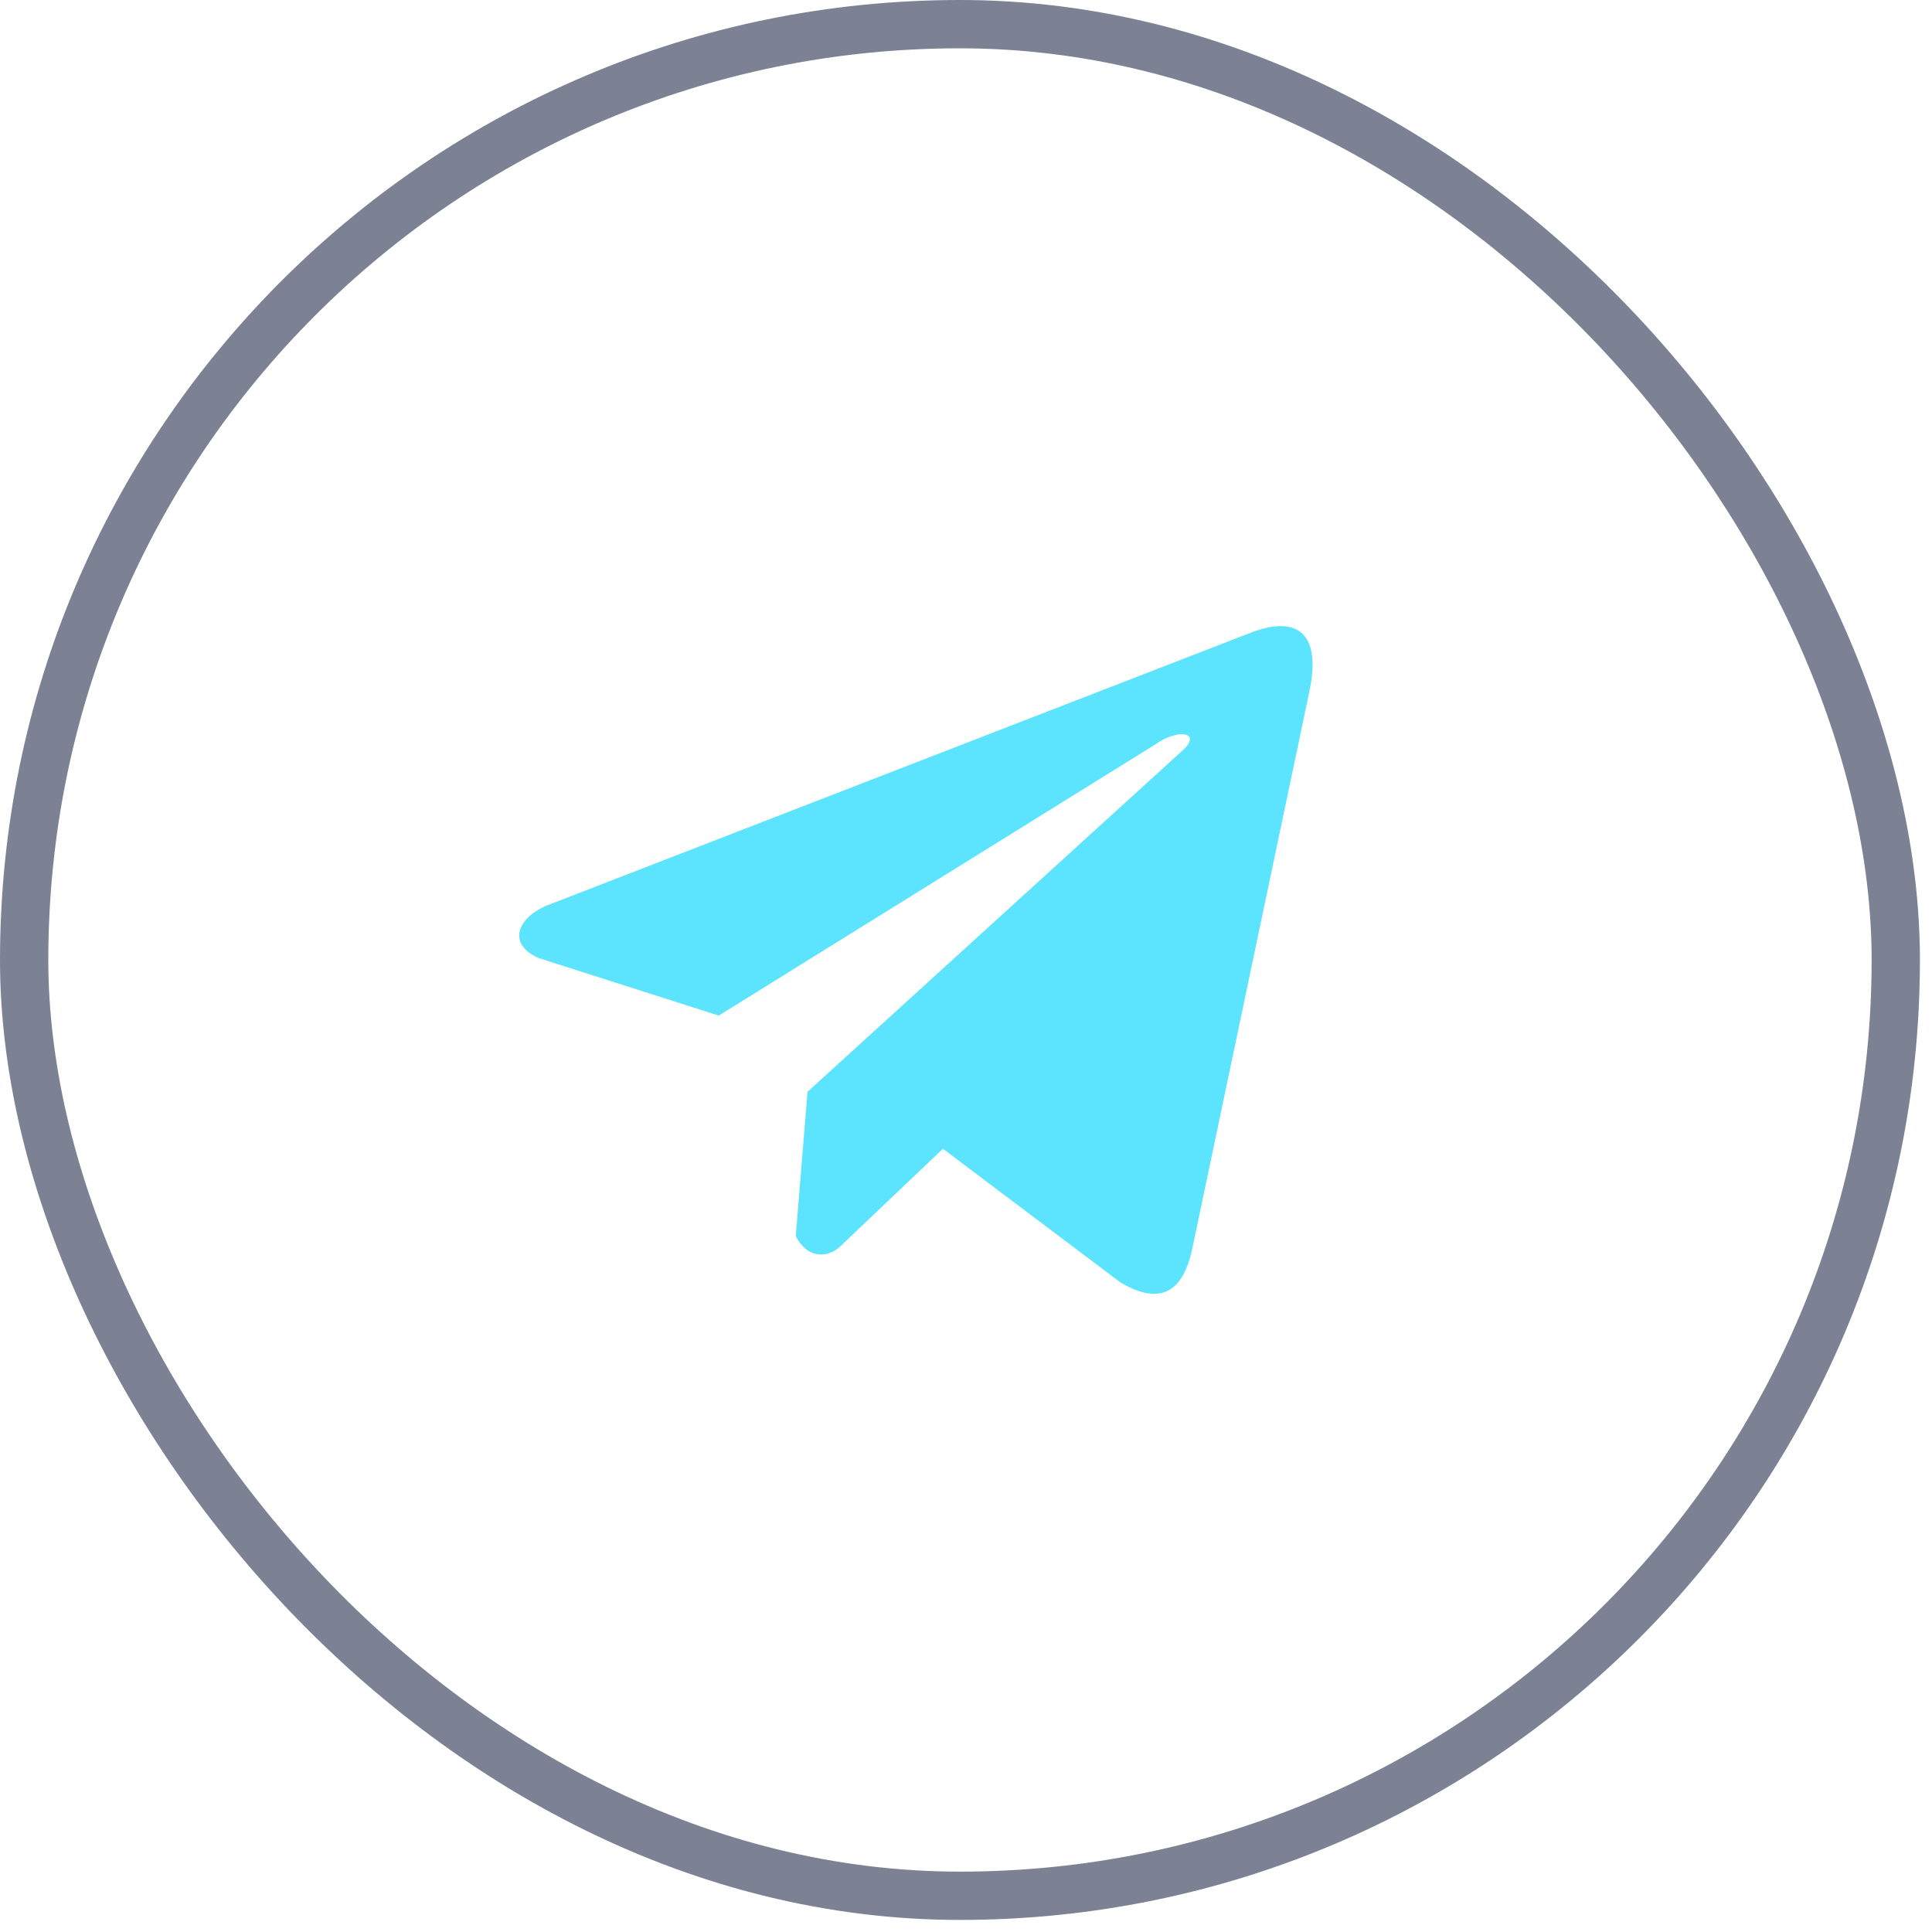
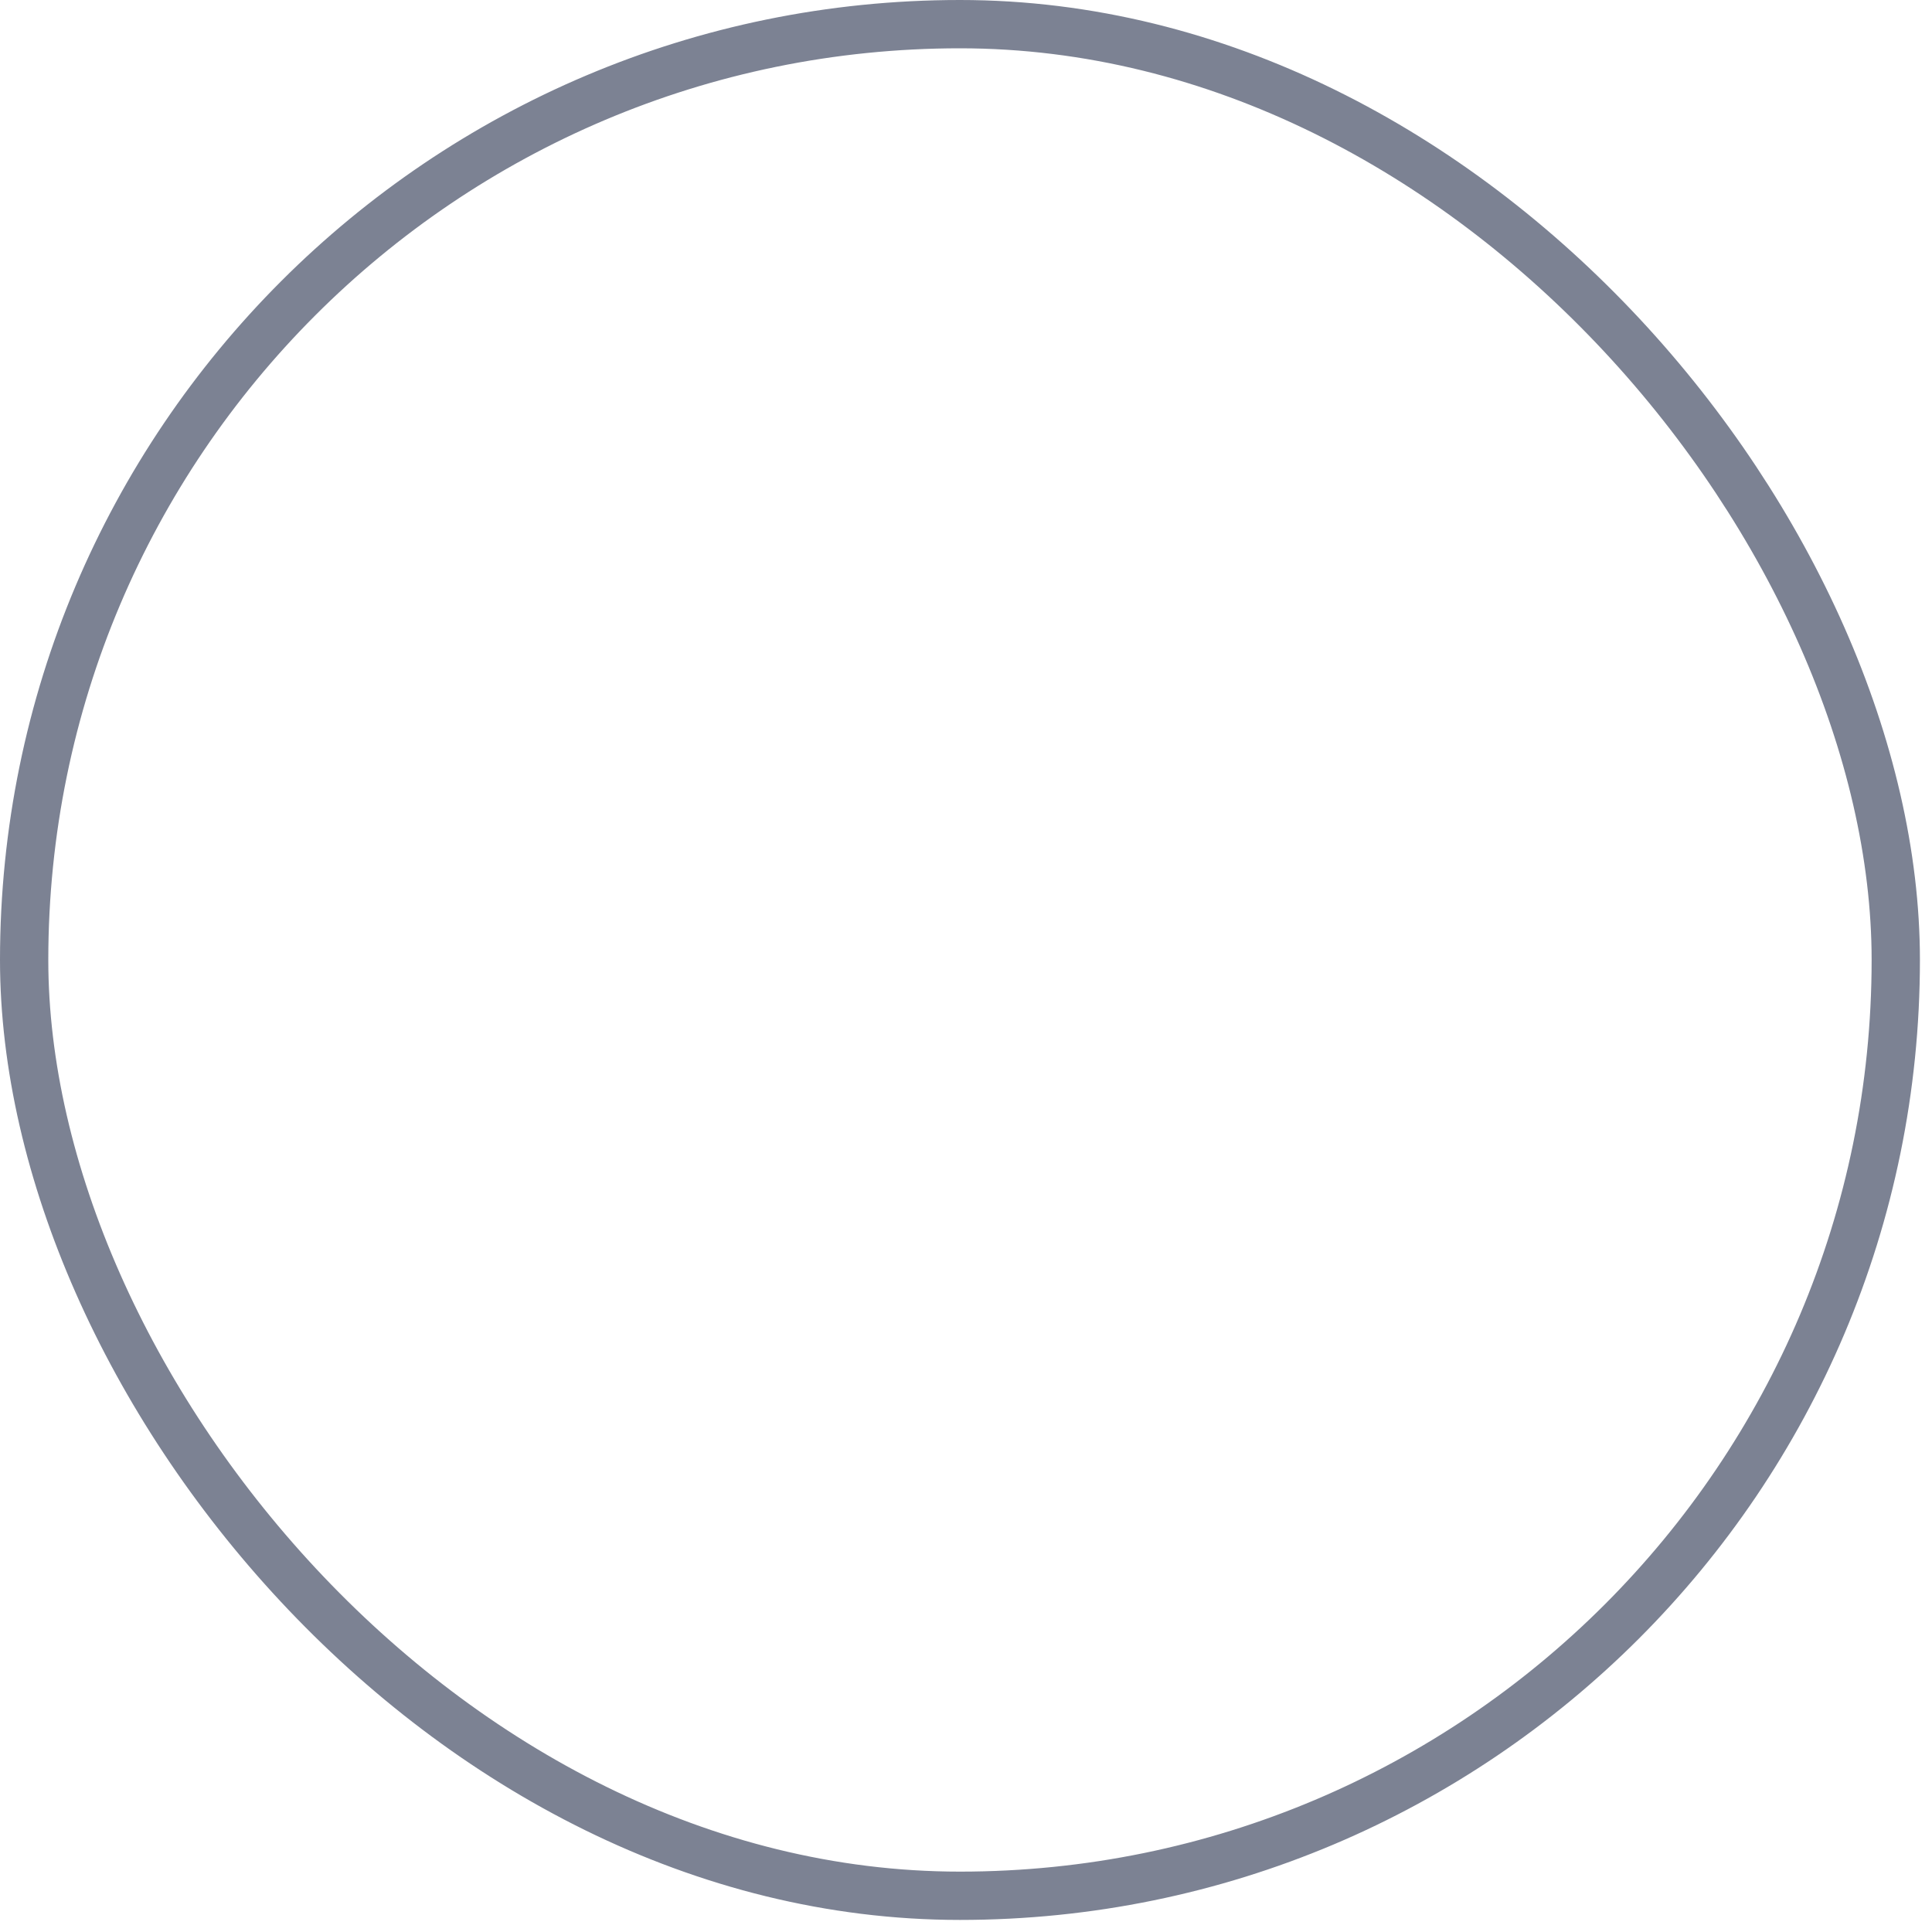
<svg xmlns="http://www.w3.org/2000/svg" width="40" height="40" viewBox="0 0 40 40" fill="none">
  <rect x="0.5" y="0.5" width="38.75" height="38.75" rx="19.375" stroke="#7C8293" />
  <g clip-path="url(#clip0_659_783)">
-     <path d="M25.842 13.12L11.29 18.76C10.704 19.023 10.506 19.549 11.148 19.834L14.881 21.027L23.908 15.42C24.401 15.068 24.905 15.161 24.471 15.549L16.719 22.604L16.475 25.59C16.701 26.051 17.114 26.053 17.377 25.824L19.522 23.784L23.195 26.549C24.048 27.057 24.513 26.729 24.696 25.799L27.106 14.331C27.356 13.185 26.929 12.681 25.842 13.12Z" fill="#5CE4FF" />
-   </g>
+     </g>
  <defs>
    <clipPath id="clip0_659_783">
-       <rect width="16.425" height="16.425" fill="white" transform="translate(10.75 11.662)" />
-     </clipPath>
+       </clipPath>
  </defs>
</svg>